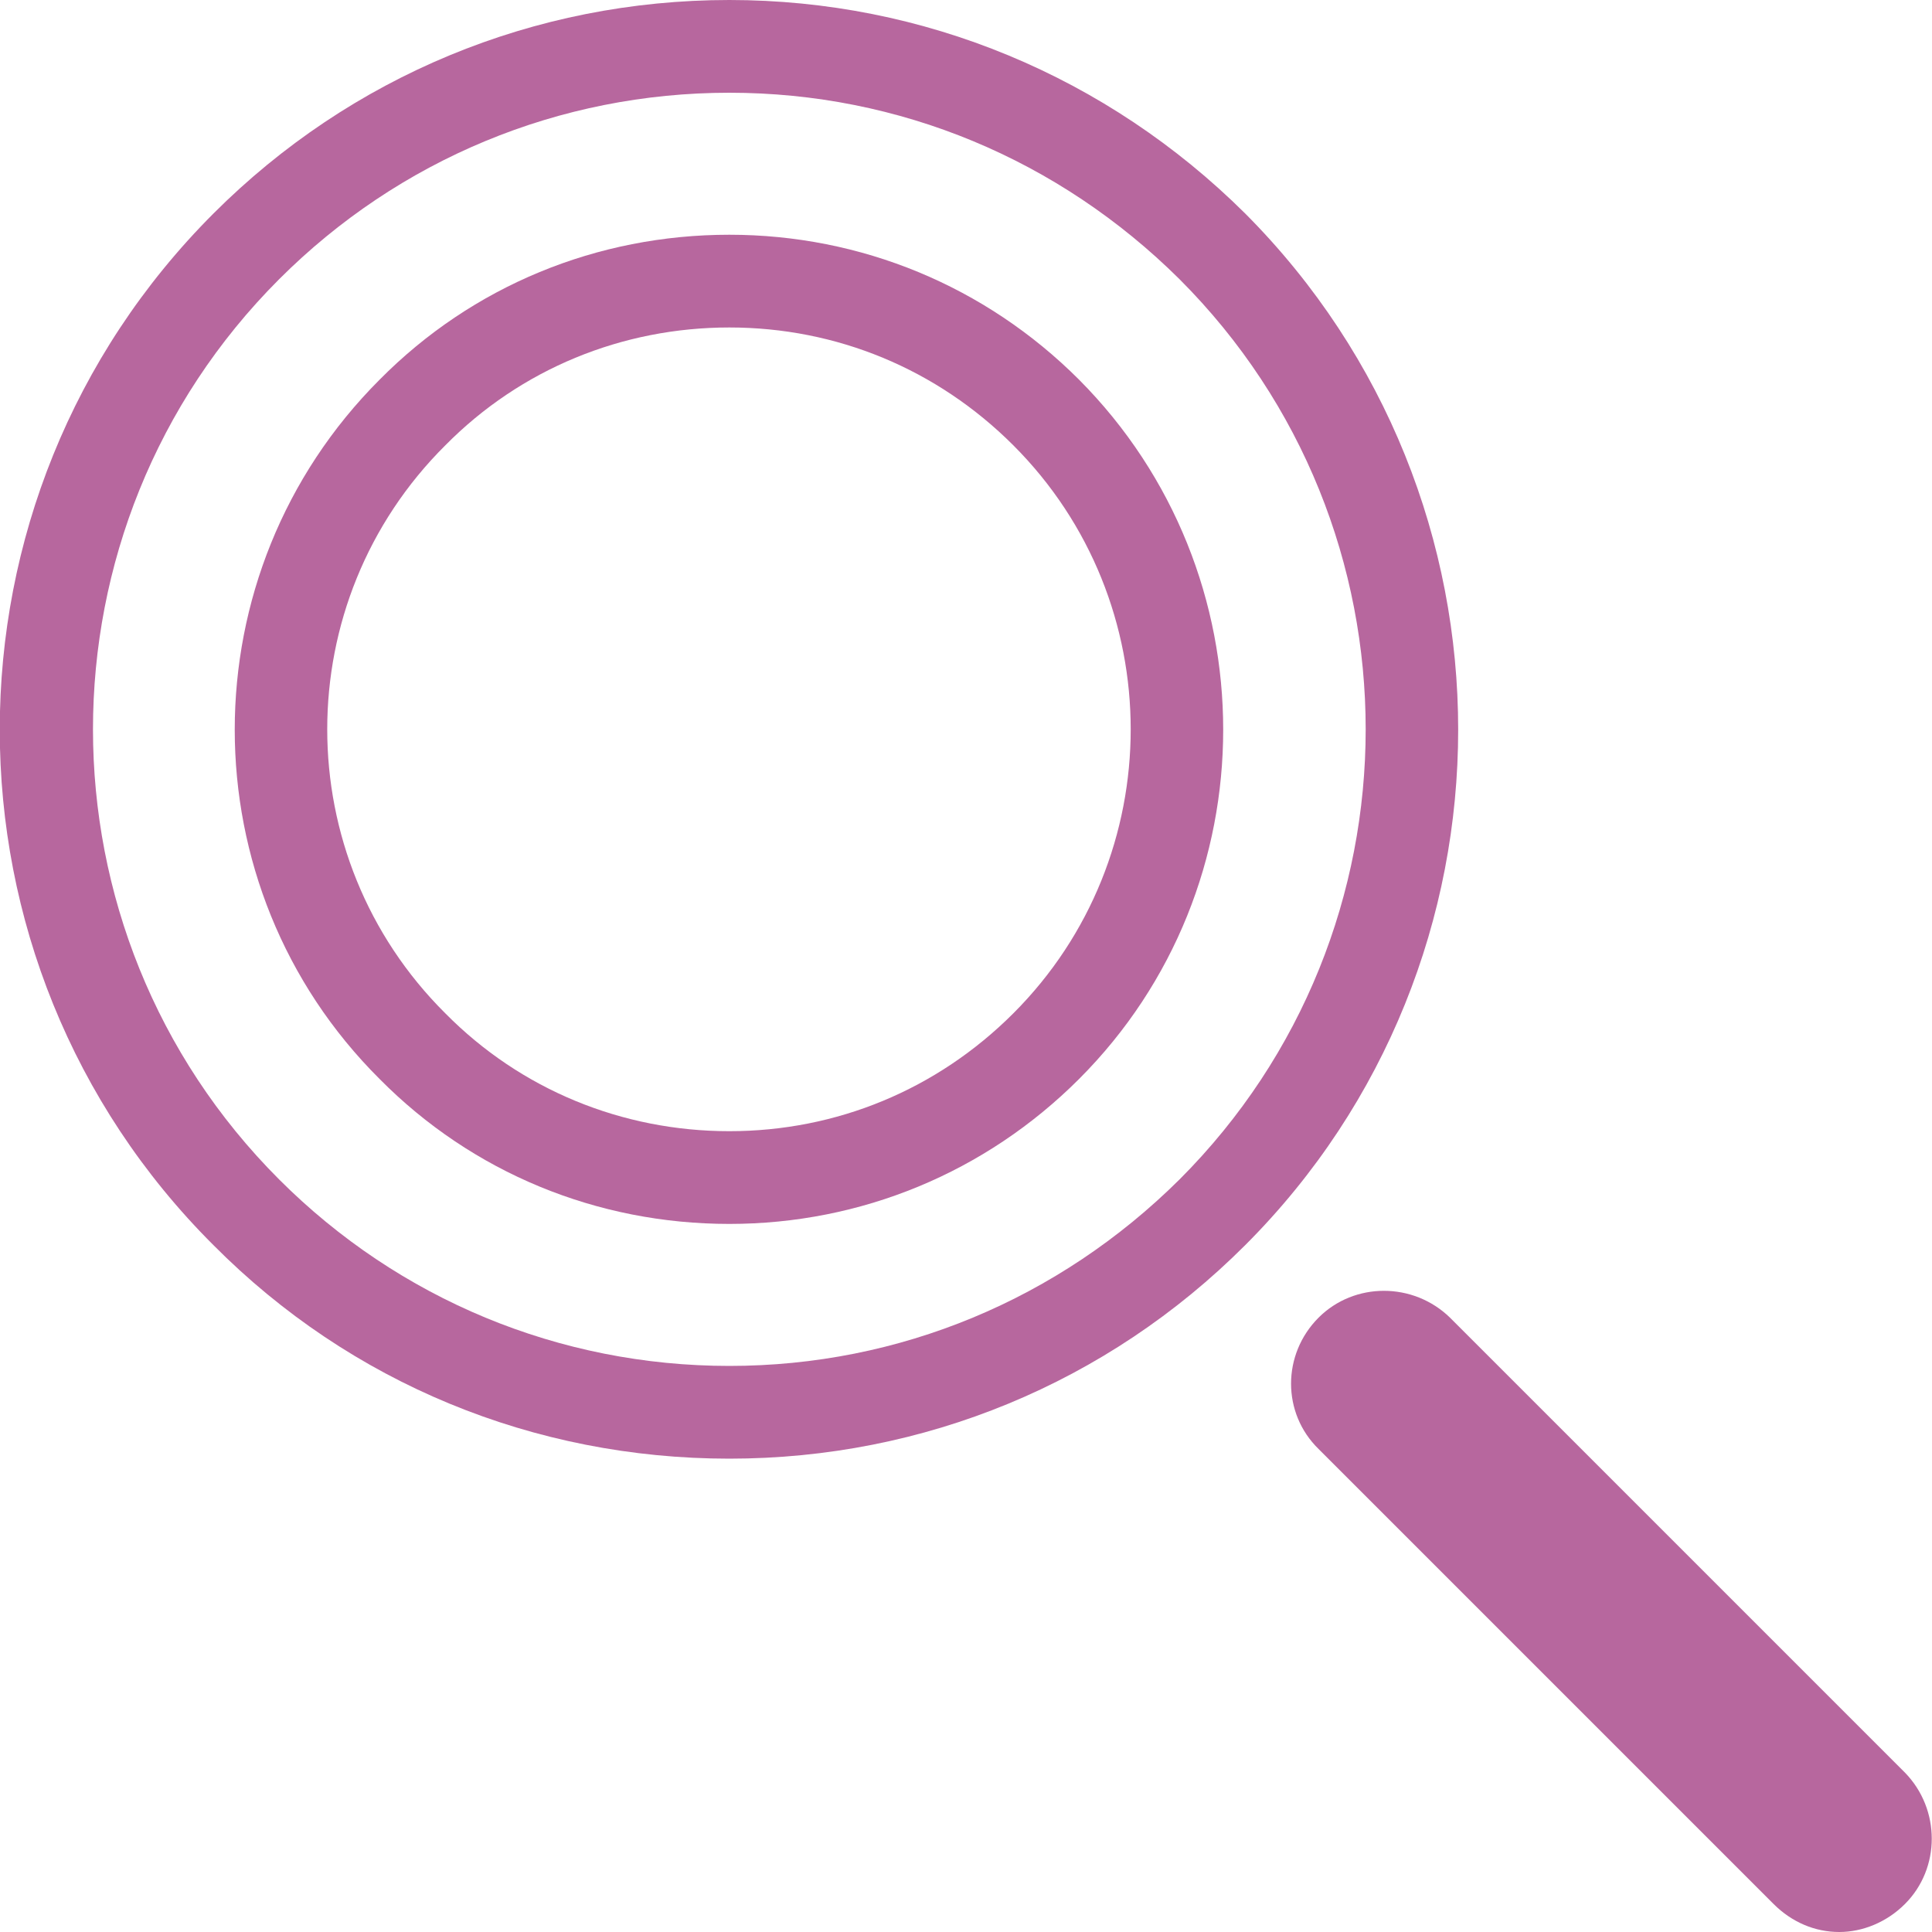
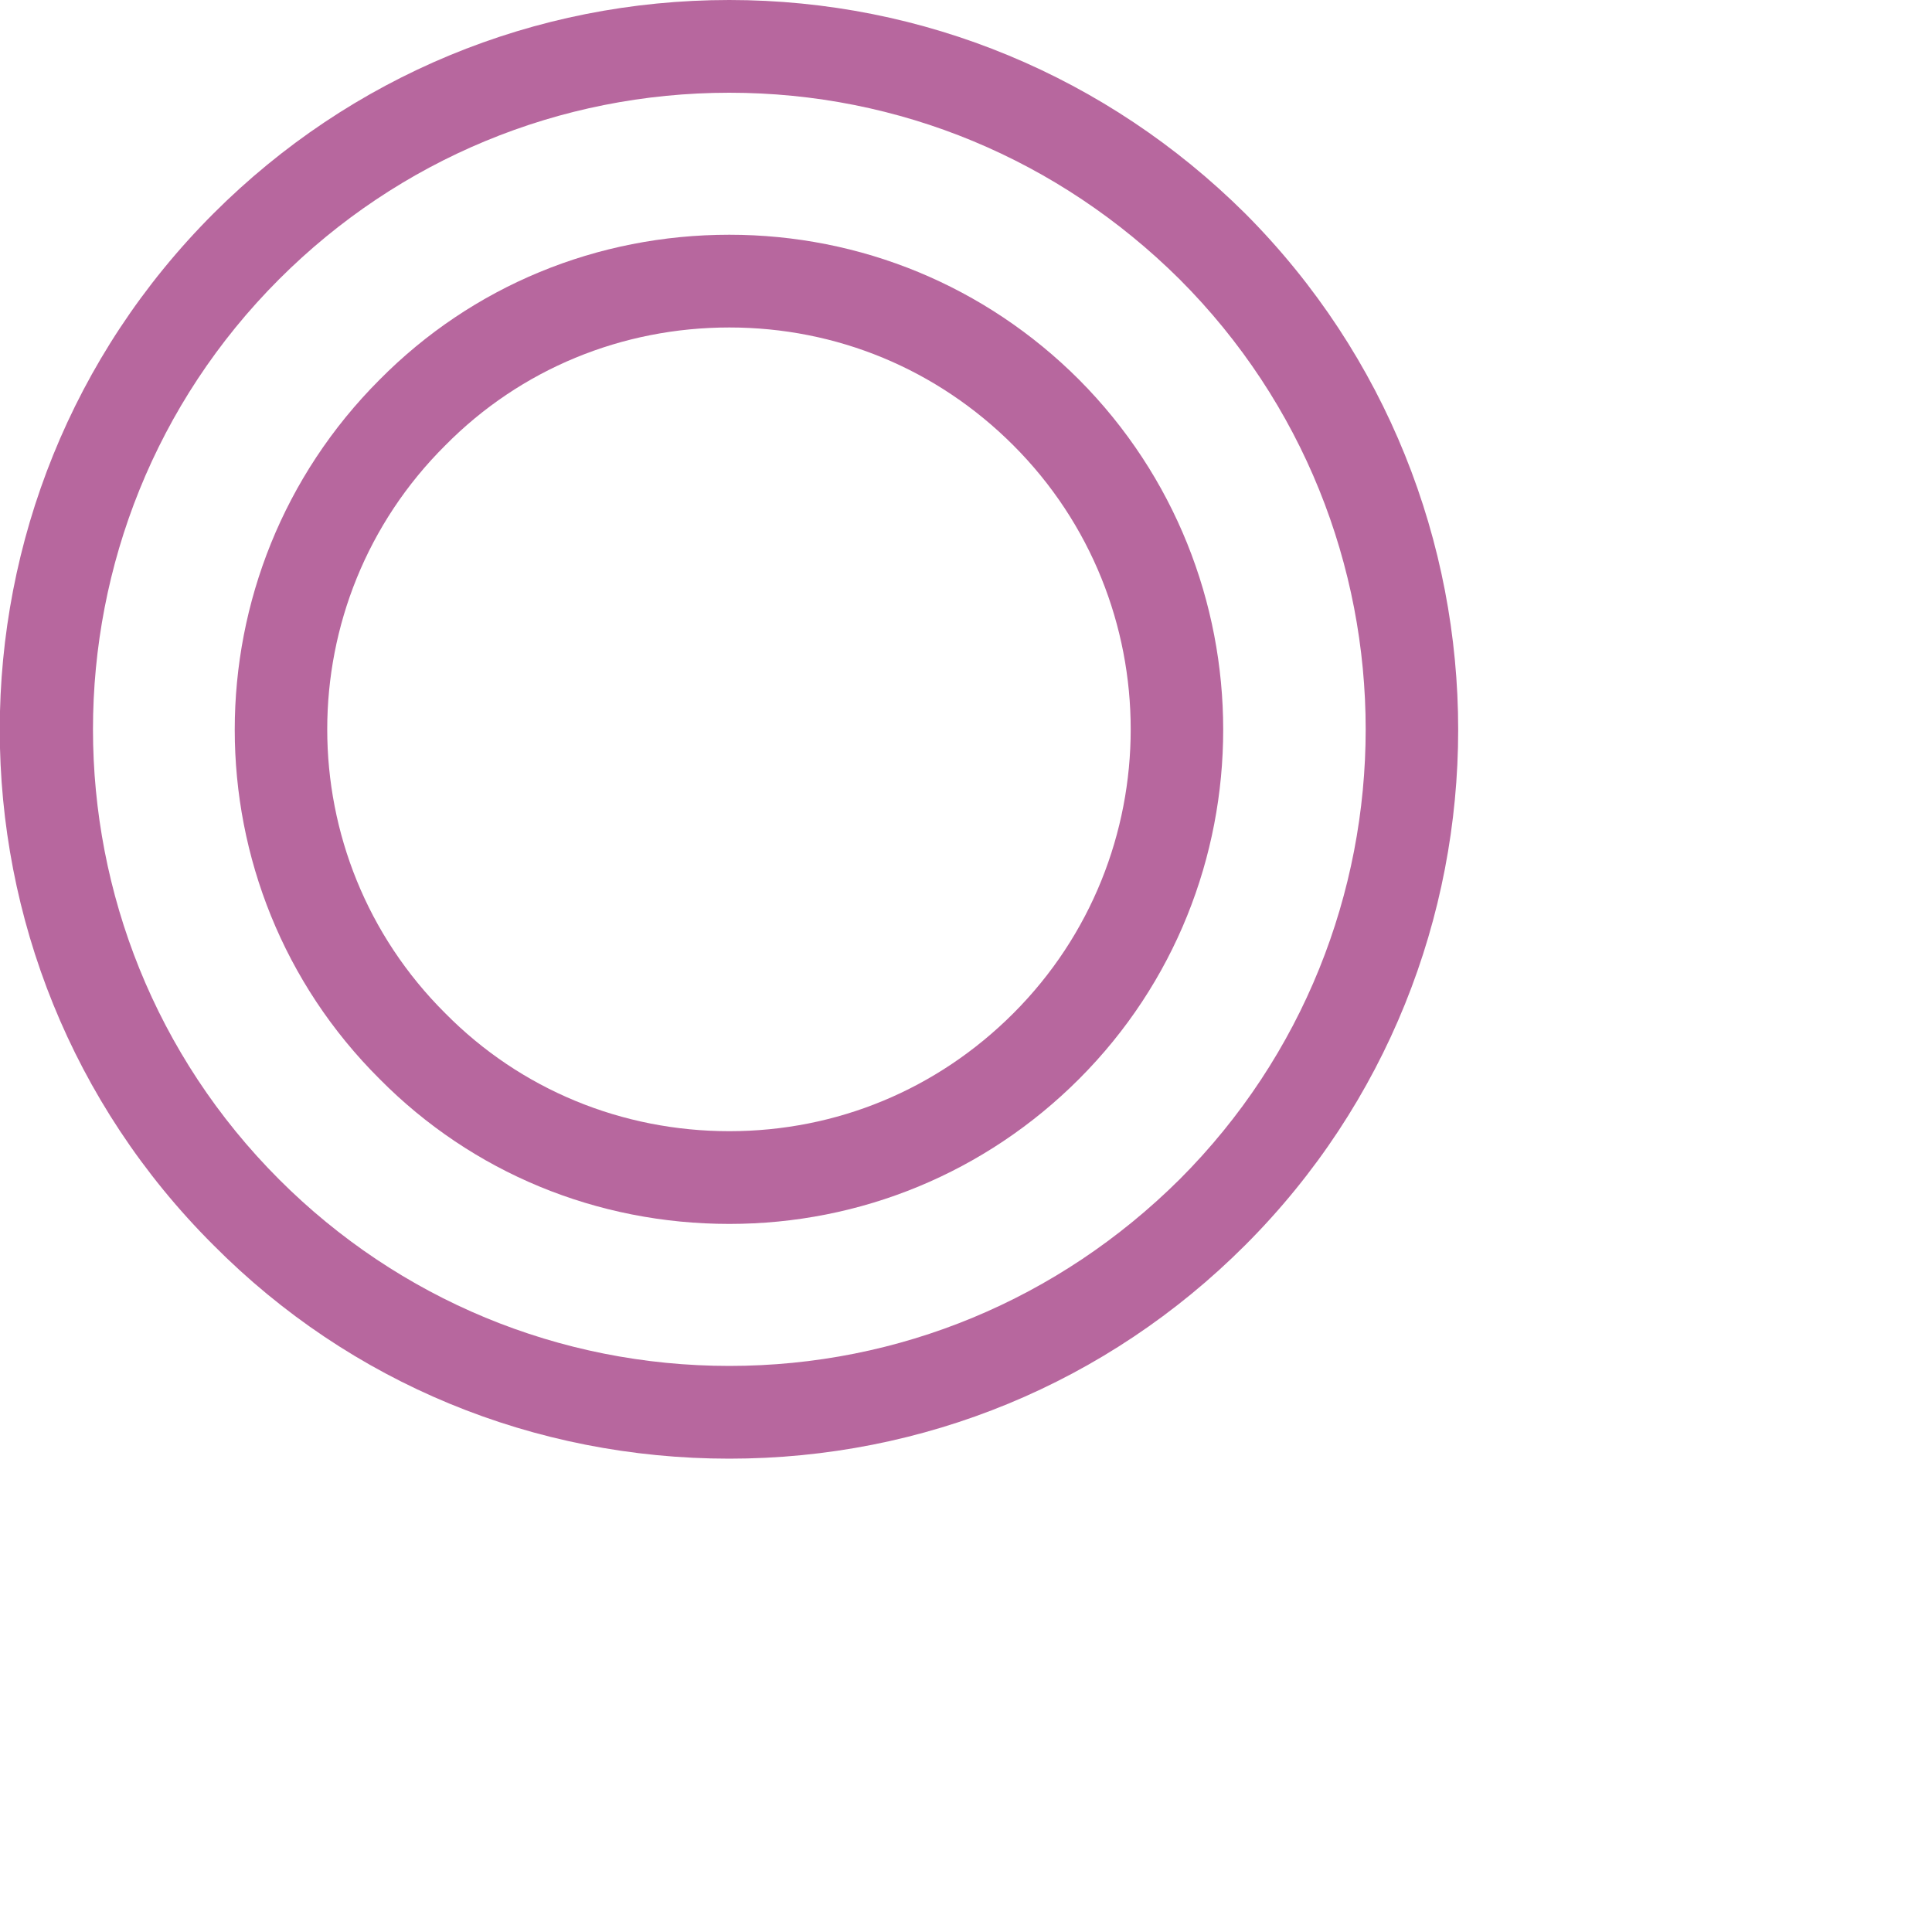
<svg xmlns="http://www.w3.org/2000/svg" xml:space="preserve" width="2000px" height="2000px" version="1.1" style="shape-rendering:geometricPrecision; text-rendering:geometricPrecision; image-rendering:optimizeQuality; fill-rule:evenodd; clip-rule:evenodd" viewBox="0 0 2000 2000">
  <defs>
    <style type="text/css">
   
    .fil0 {fill:#b7679e;fill-rule:nonzero}
   
  </style>
  </defs>
  <g id="Warstwa_x0020_1">
    <g id="_692194294656">
      <g>
-         <path class="fil0" d="M755 1510c-202,0 -392,-78 -534,-221 -295,-294 -295,-773 0,-1068 142,-142 332,-221 534,-221 201,0 391,79 534,221 294,295 294,774 0,1068 -143,143 -333,221 -534,221zm0 -1414l0 0c-176,0 -342,69 -466,193 -257,257 -257,675 0,932 124,124 290,193 466,193 176,0 341,-69 466,-193 257,-257 257,-675 0,-932 -125,-124 -290,-193 -466,-193z" />
+         <path class="fil0" d="M755 1510c-202,0 -392,-78 -534,-221 -295,-294 -295,-773 0,-1068 142,-142 332,-221 534,-221 201,0 391,79 534,221 294,295 294,774 0,1068 -143,143 -333,221 -534,221zm0 -1414l0 0c-176,0 -342,69 -466,193 -257,257 -257,675 0,932 124,124 290,193 466,193 176,0 341,-69 466,-193 257,-257 257,-675 0,-932 -125,-124 -290,-193 -466,-193" />
      </g>
      <g>
        <path class="fil0" d="M755 1267c-137,0 -266,-53 -362,-150 -200,-199 -200,-524 0,-724 96,-97 225,-150 362,-150 136,0 265,53 362,150 199,200 199,525 0,724 -97,97 -226,150 -362,150zm0 -928l0 0c-111,0 -216,43 -294,122 -163,162 -163,426 0,588 78,79 183,122 294,122 111,0 215,-43 294,-122 162,-162 162,-426 0,-588 -79,-79 -183,-122 -294,-122z" />
      </g>
      <g>
-         <path class="fil0" d="M1904 2000c-25,0 -49,-10 -68,-29l-471 -471c-38,-37 -38,-98 0,-136 37,-37 98,-37 136,0l471 471c37,38 37,99 0,136 -19,19 -44,29 -68,29z" />
-       </g>
+         </g>
    </g>
  </g>
</svg>